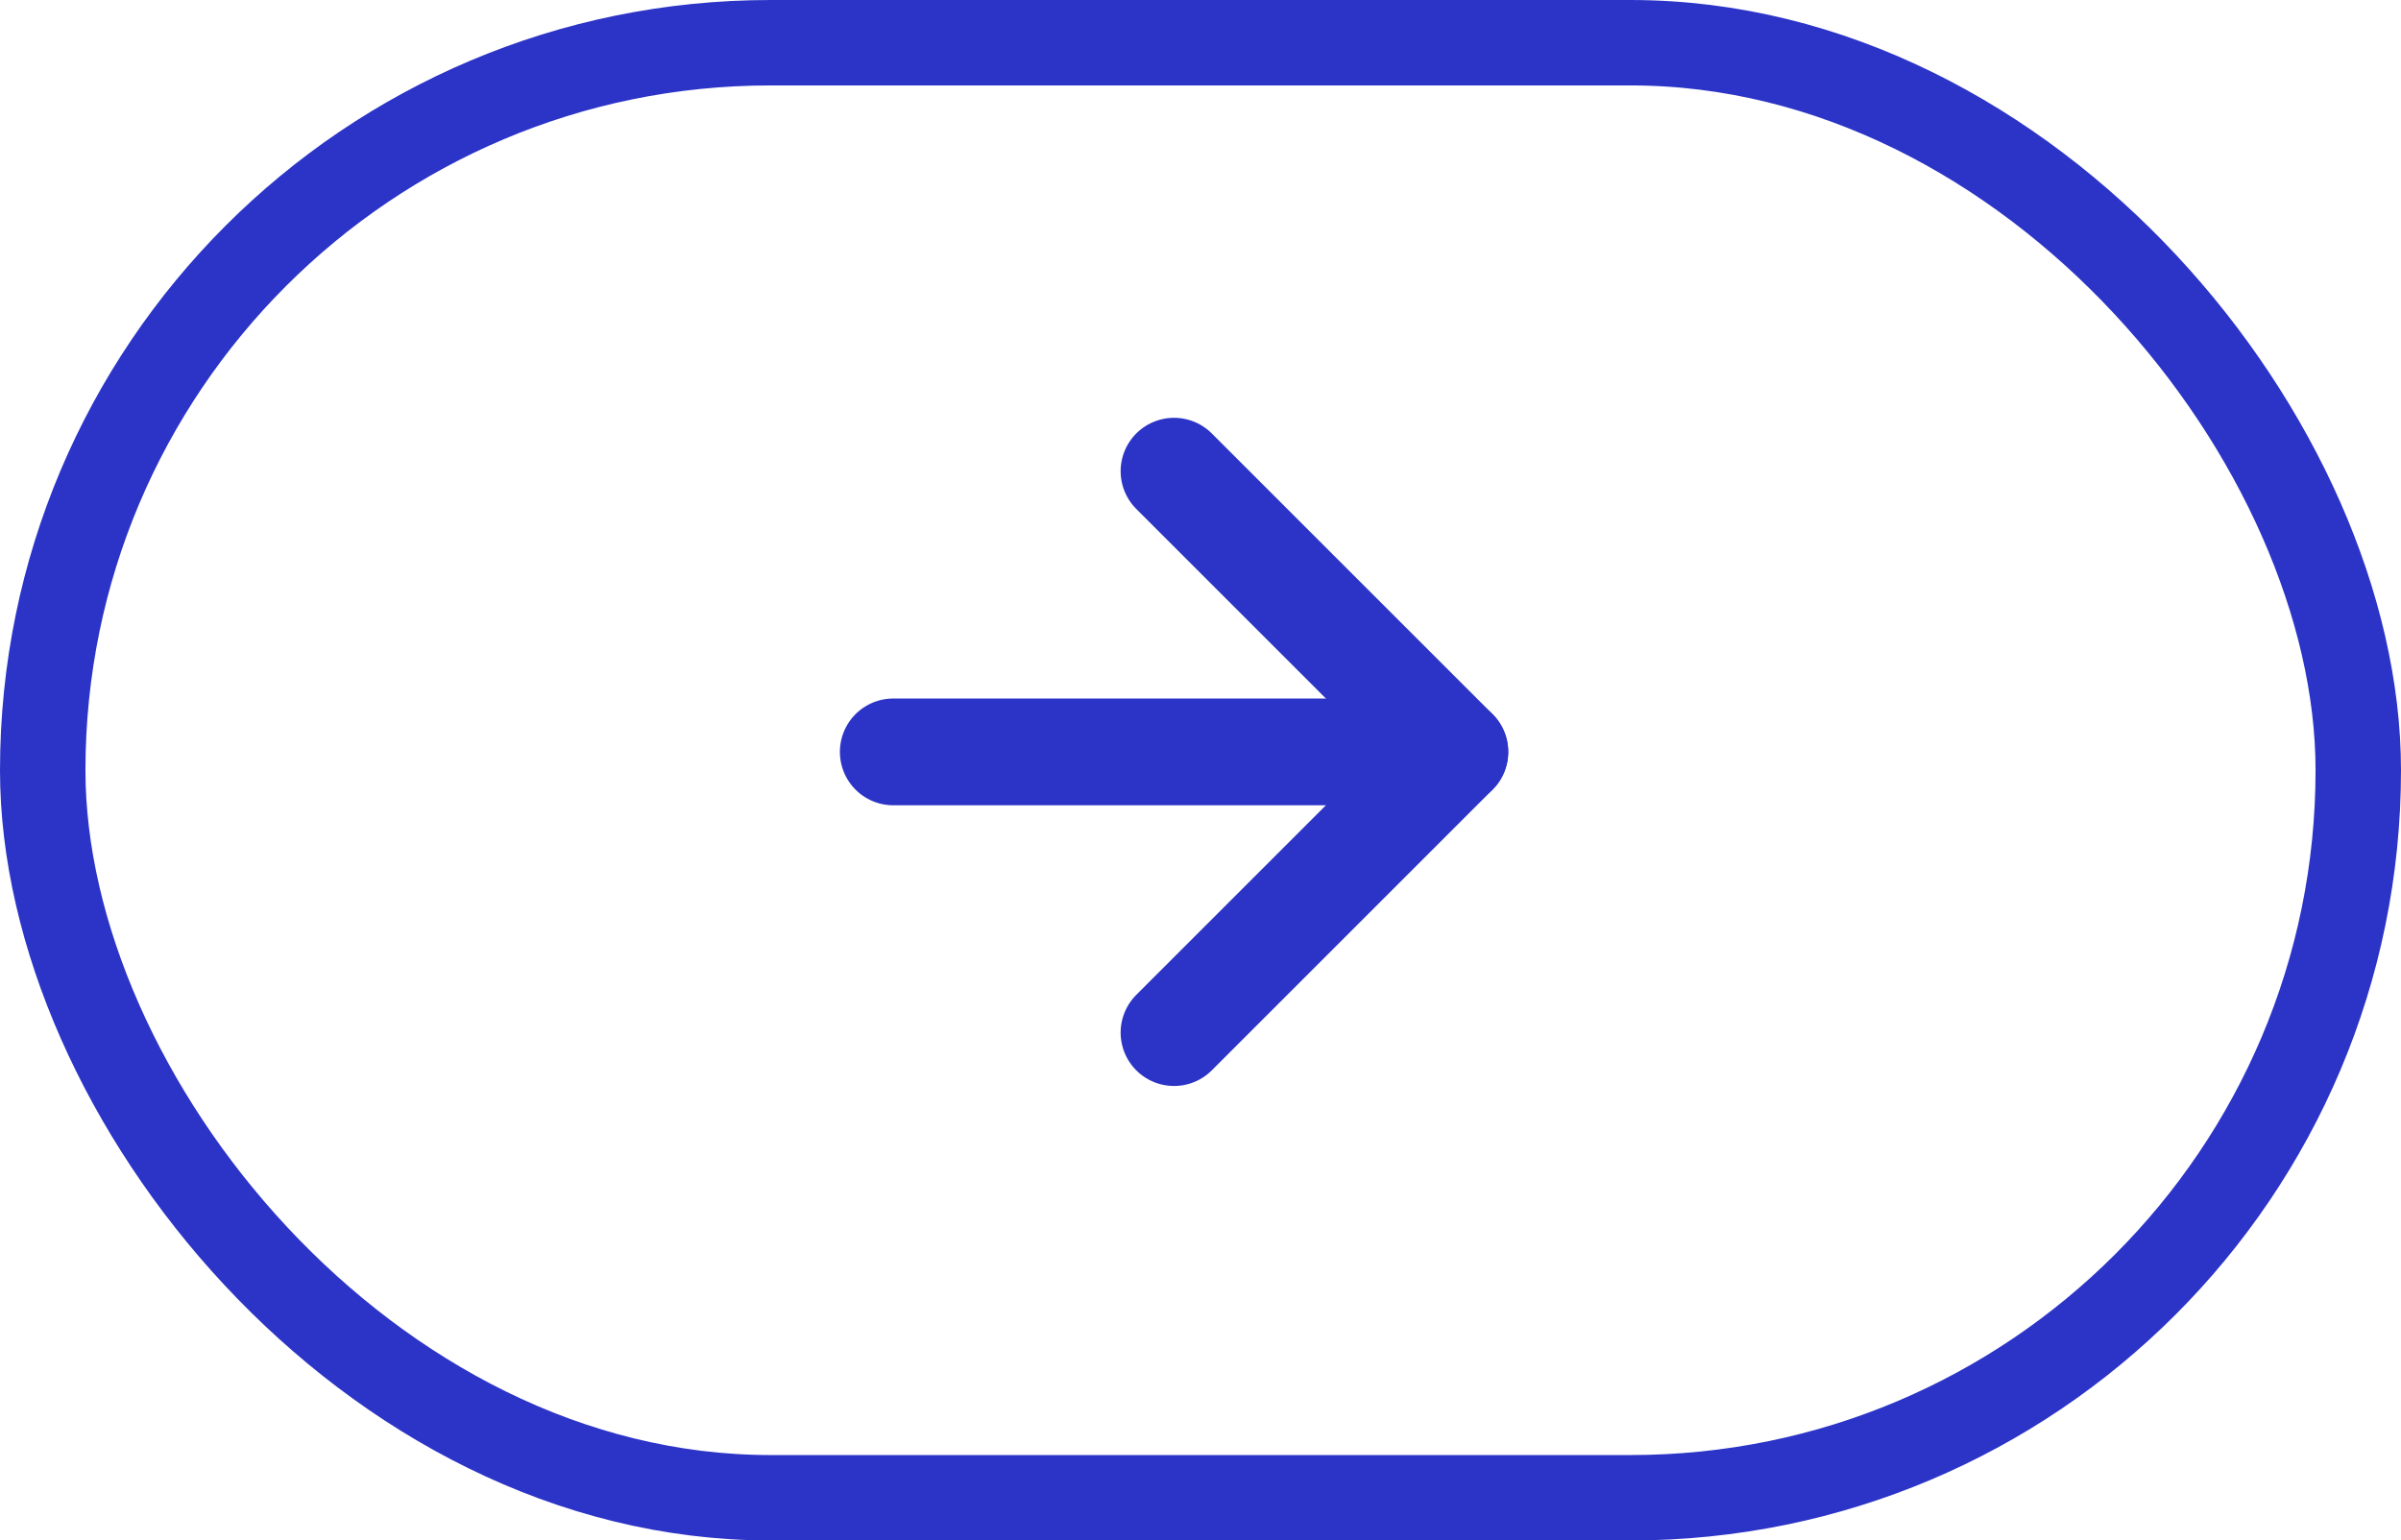
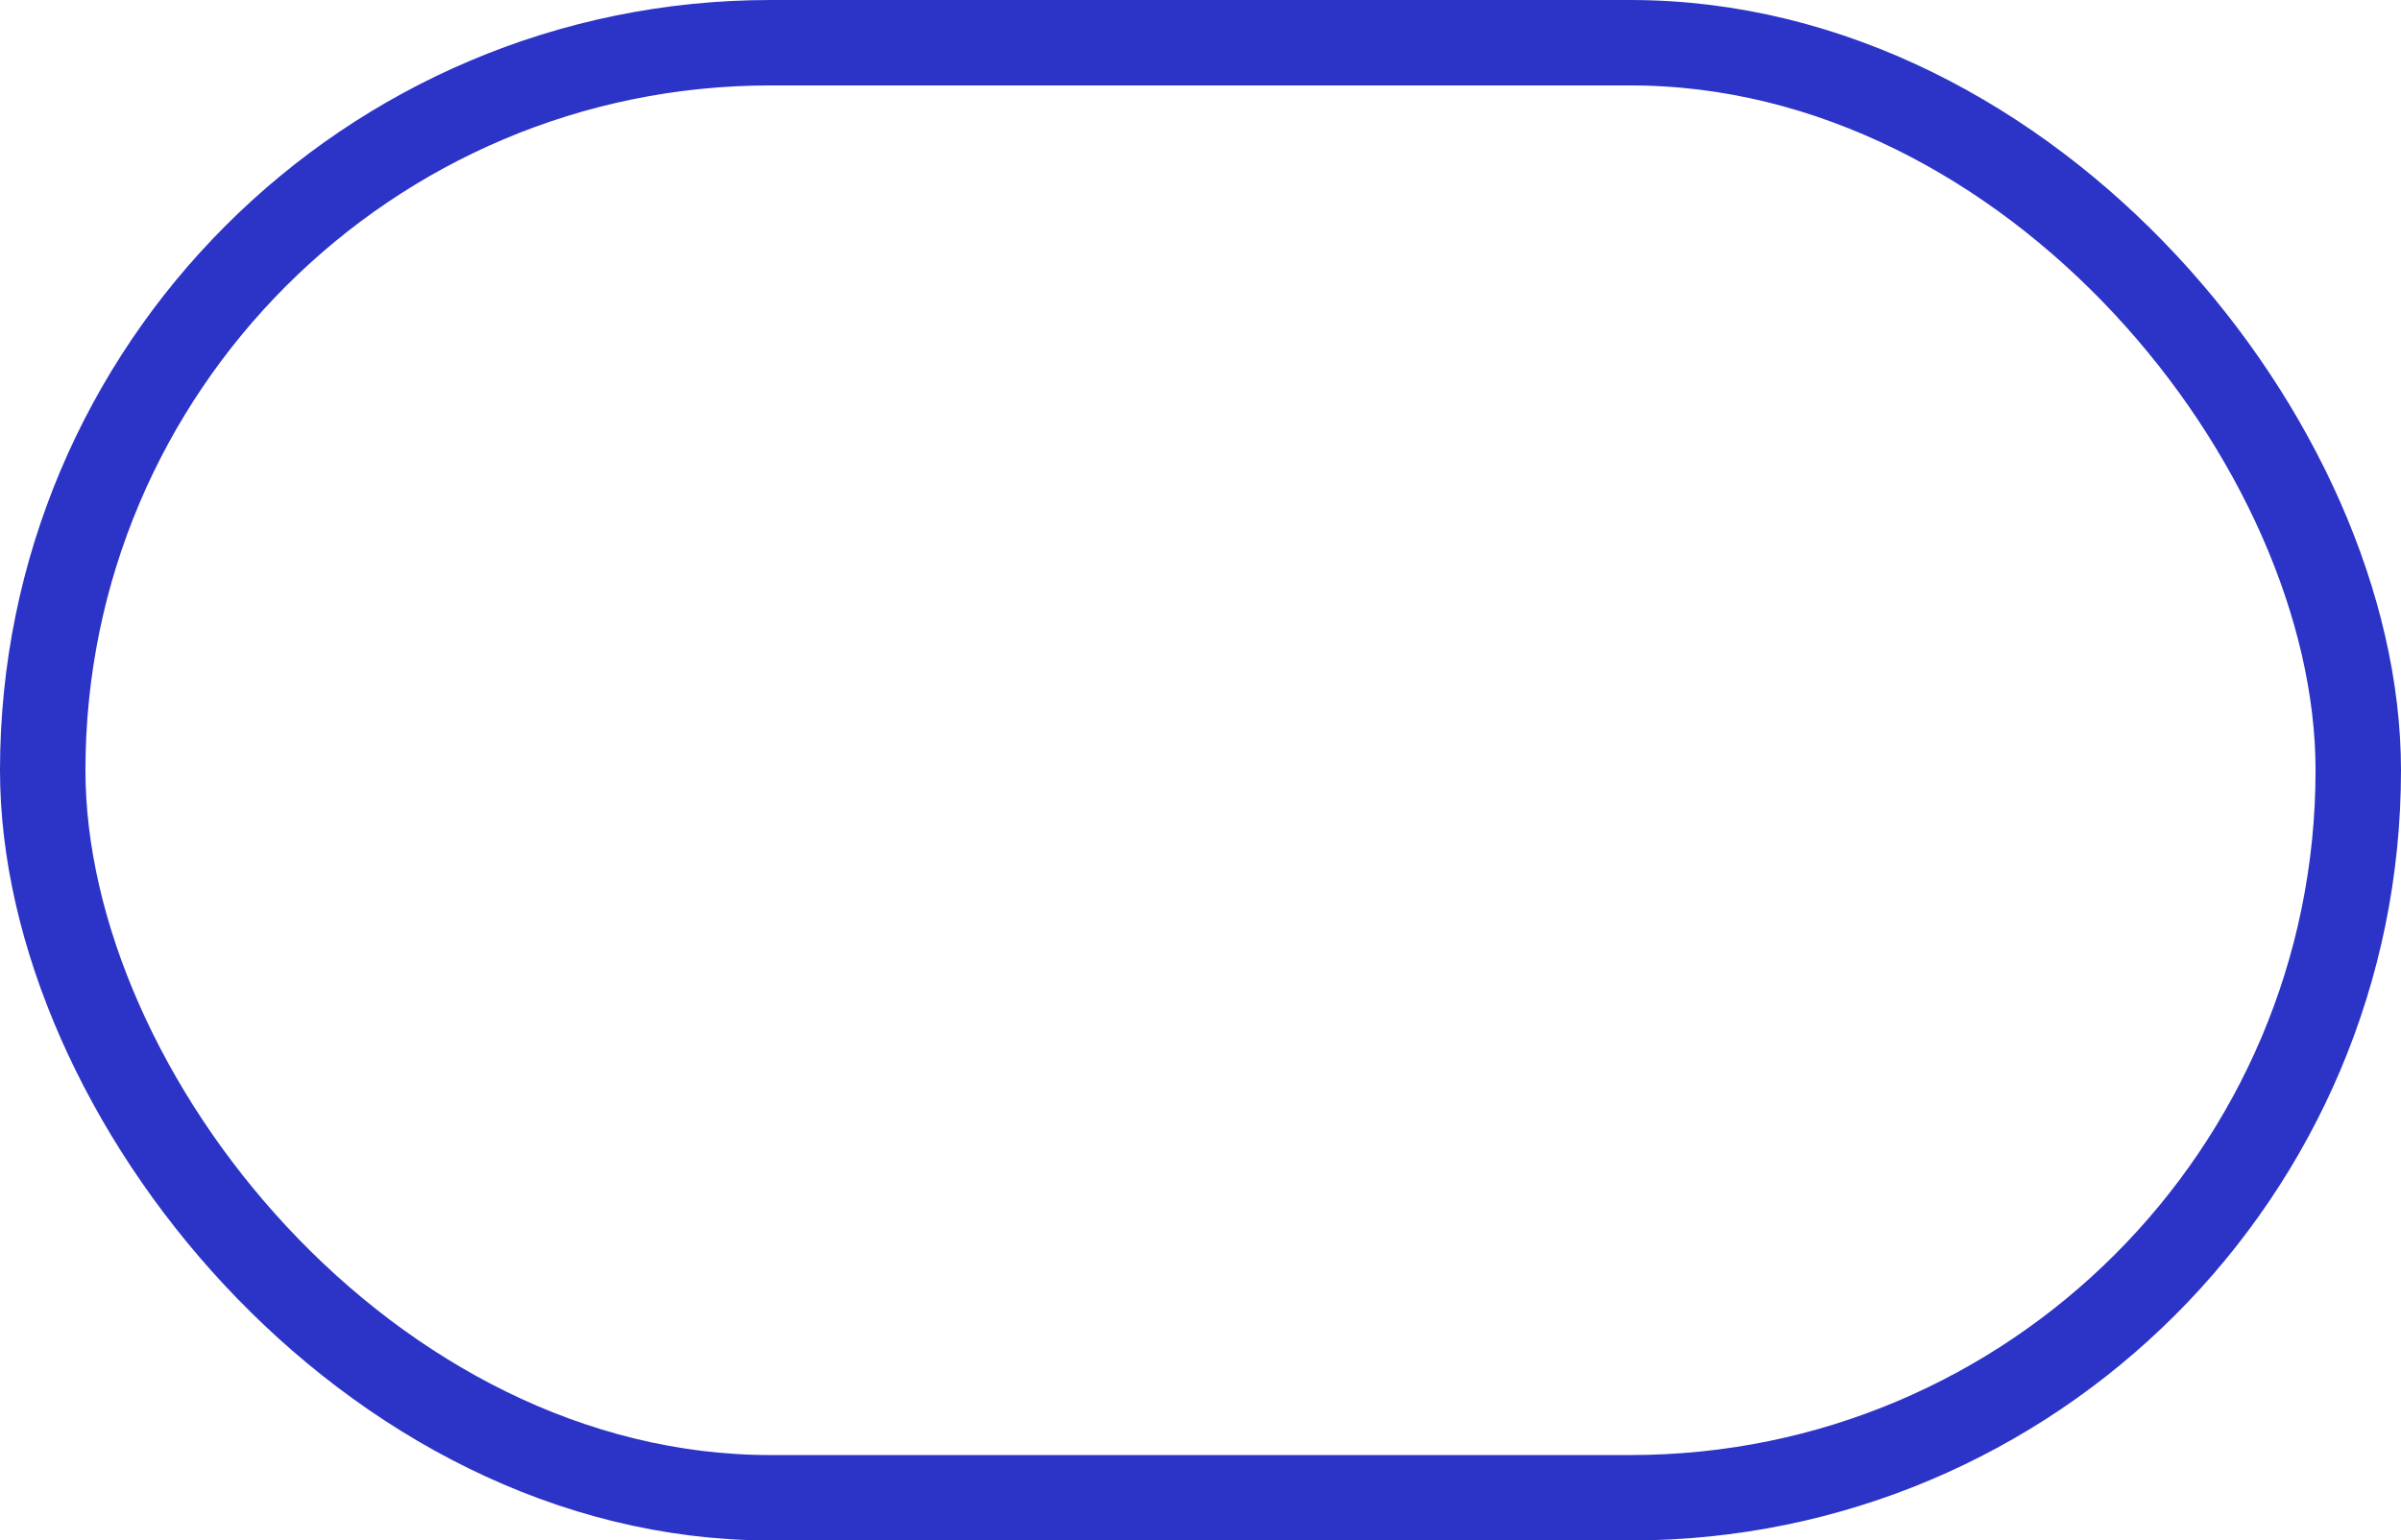
<svg xmlns="http://www.w3.org/2000/svg" width="56.197" height="36.067" viewBox="0 0 56.197 36.067">
  <g id="Group_269" data-name="Group 269" transform="translate(56.197 36.067) rotate(180)">
    <g id="Rectangle_14" data-name="Rectangle 14" transform="translate(0 0)" fill="none" stroke="#2c34c7" stroke-width="2">
-       <rect width="56.197" height="36.067" rx="18.033" stroke="none" />
      <rect x="1" y="1" width="54.197" height="34.067" rx="17.033" fill="none" />
    </g>
    <g id="Group_61" data-name="Group 61" transform="translate(22.146 11.891)">
-       <path id="Path_69" data-name="Path 69" d="M13.143,0H0" transform="translate(0 6.572)" fill="none" stroke="#2c34c7" stroke-linecap="round" stroke-linejoin="round" stroke-width="2.5" />
-       <path id="Path_70" data-name="Path 70" d="M6.572,0,0,6.572l6.572,6.572" fill="none" stroke="#2c34c7" stroke-linecap="round" stroke-linejoin="round" stroke-width="2.5" />
-     </g>
+       </g>
  </g>
</svg>